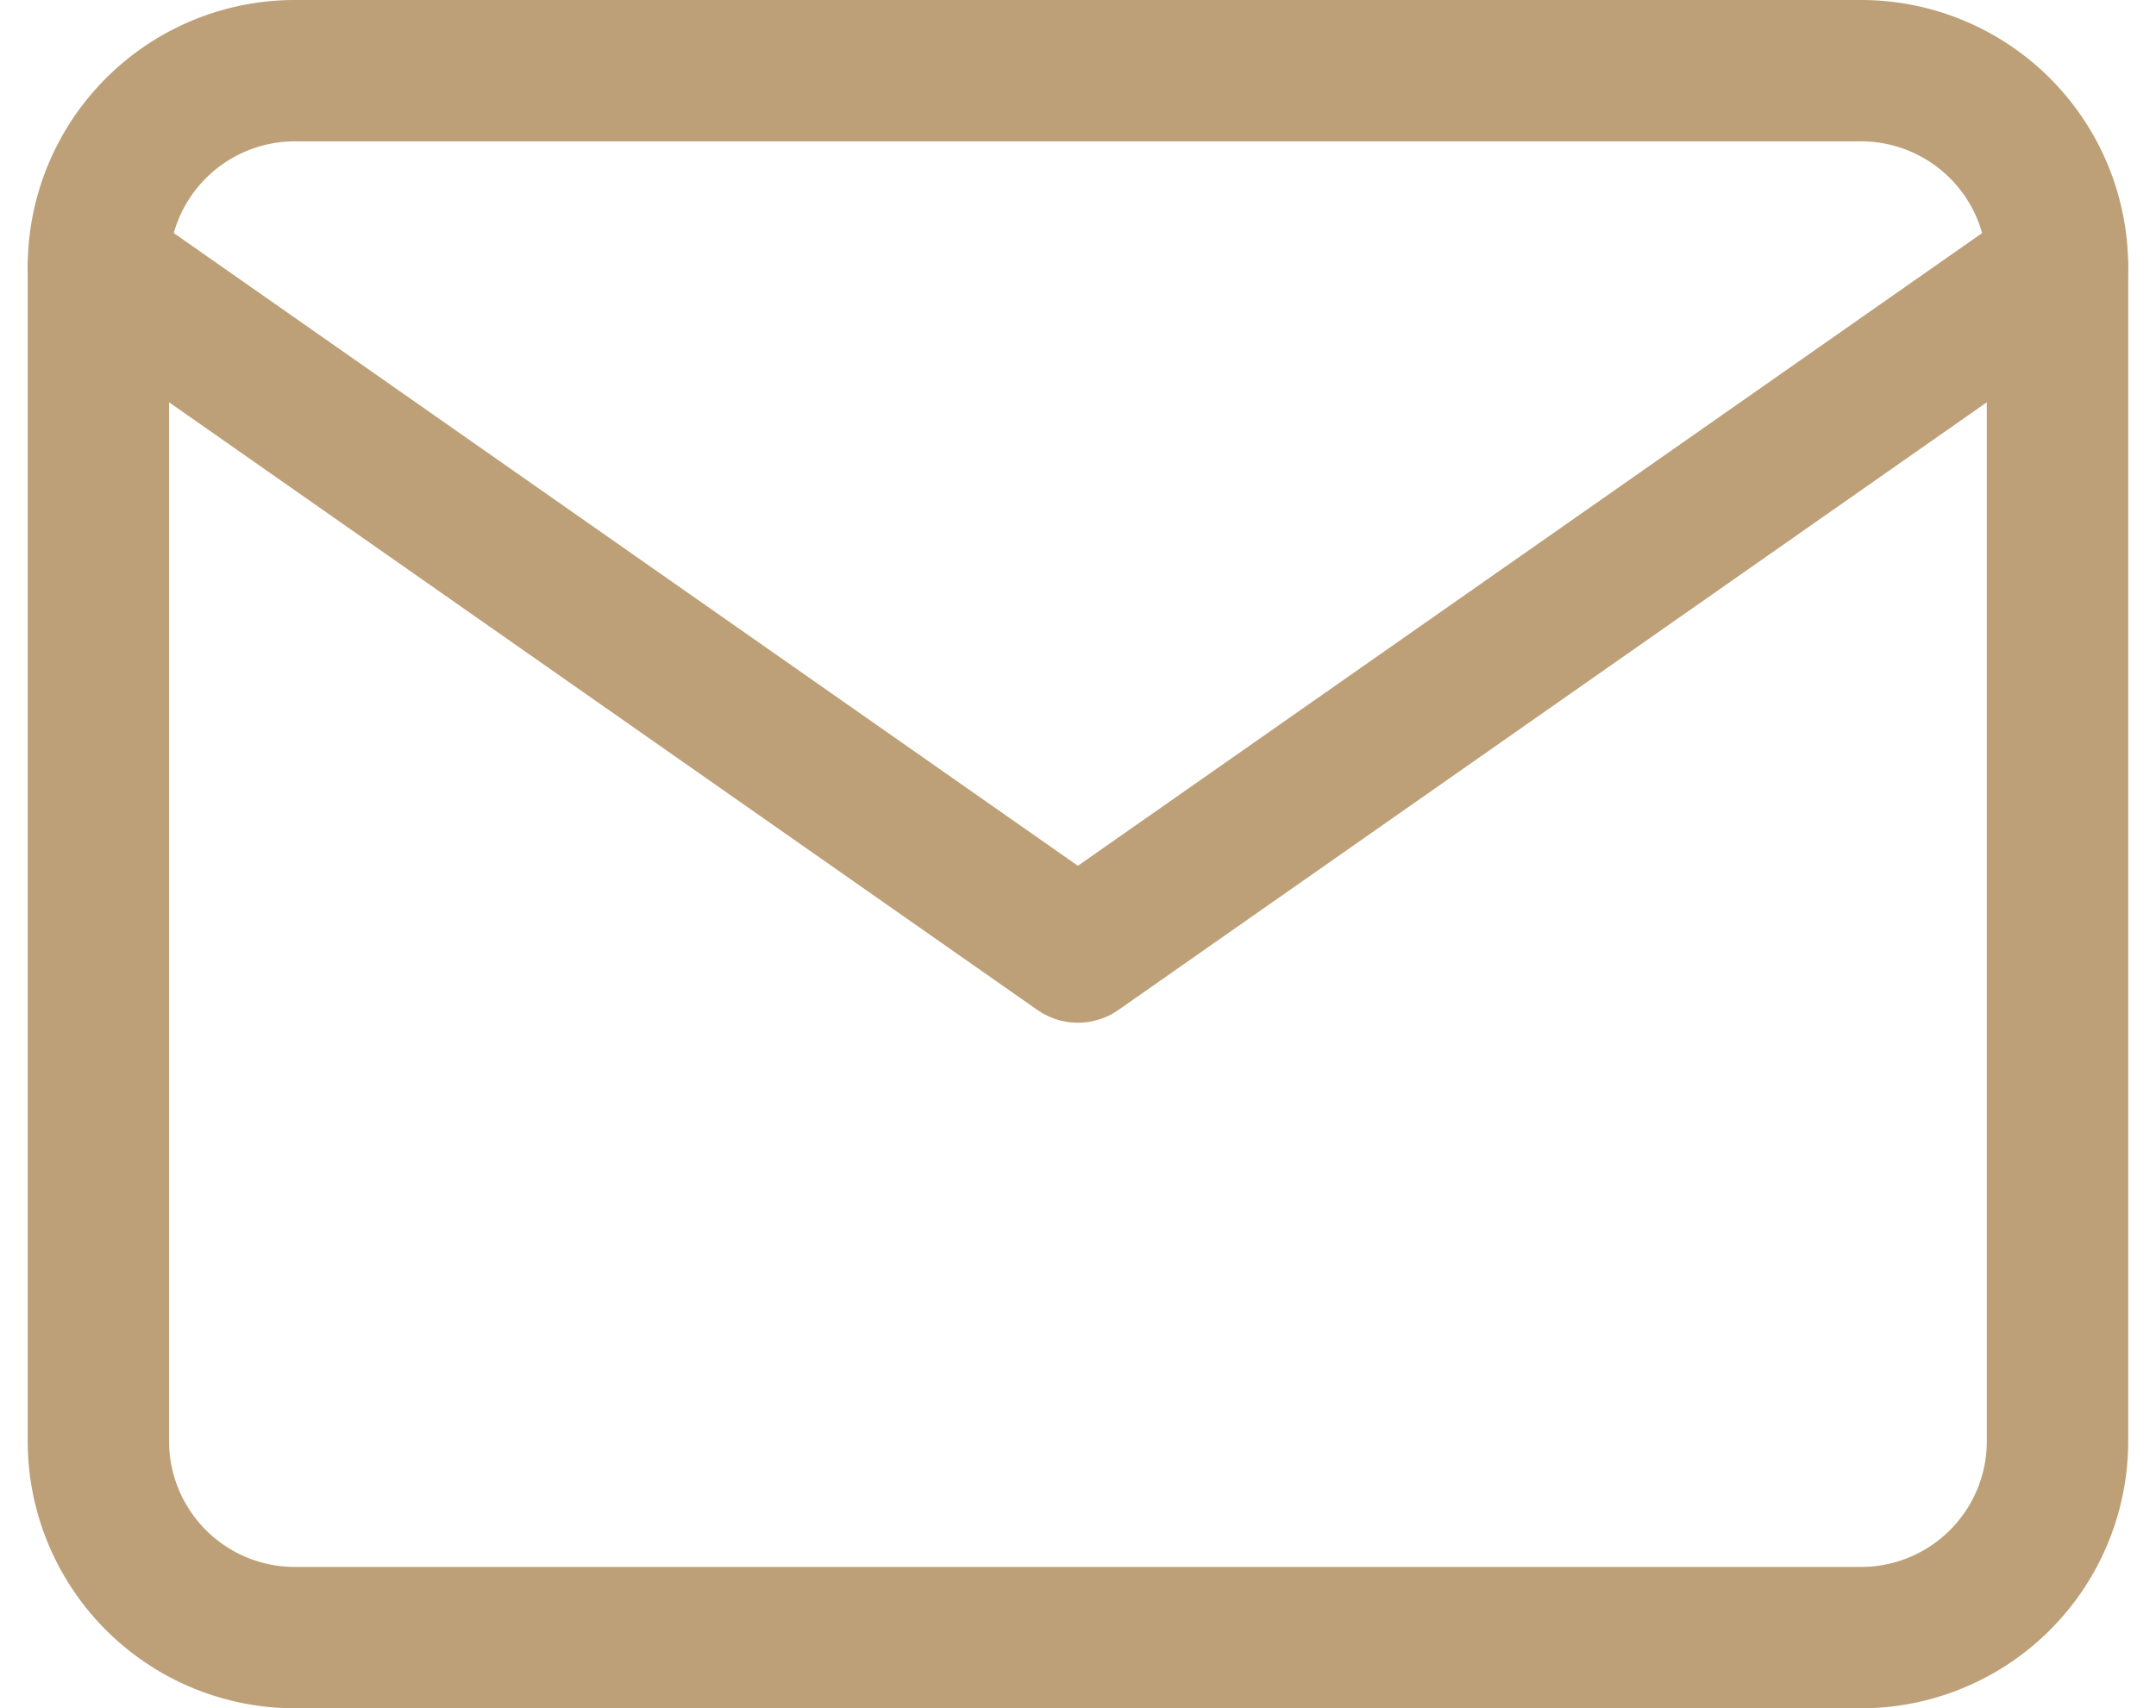
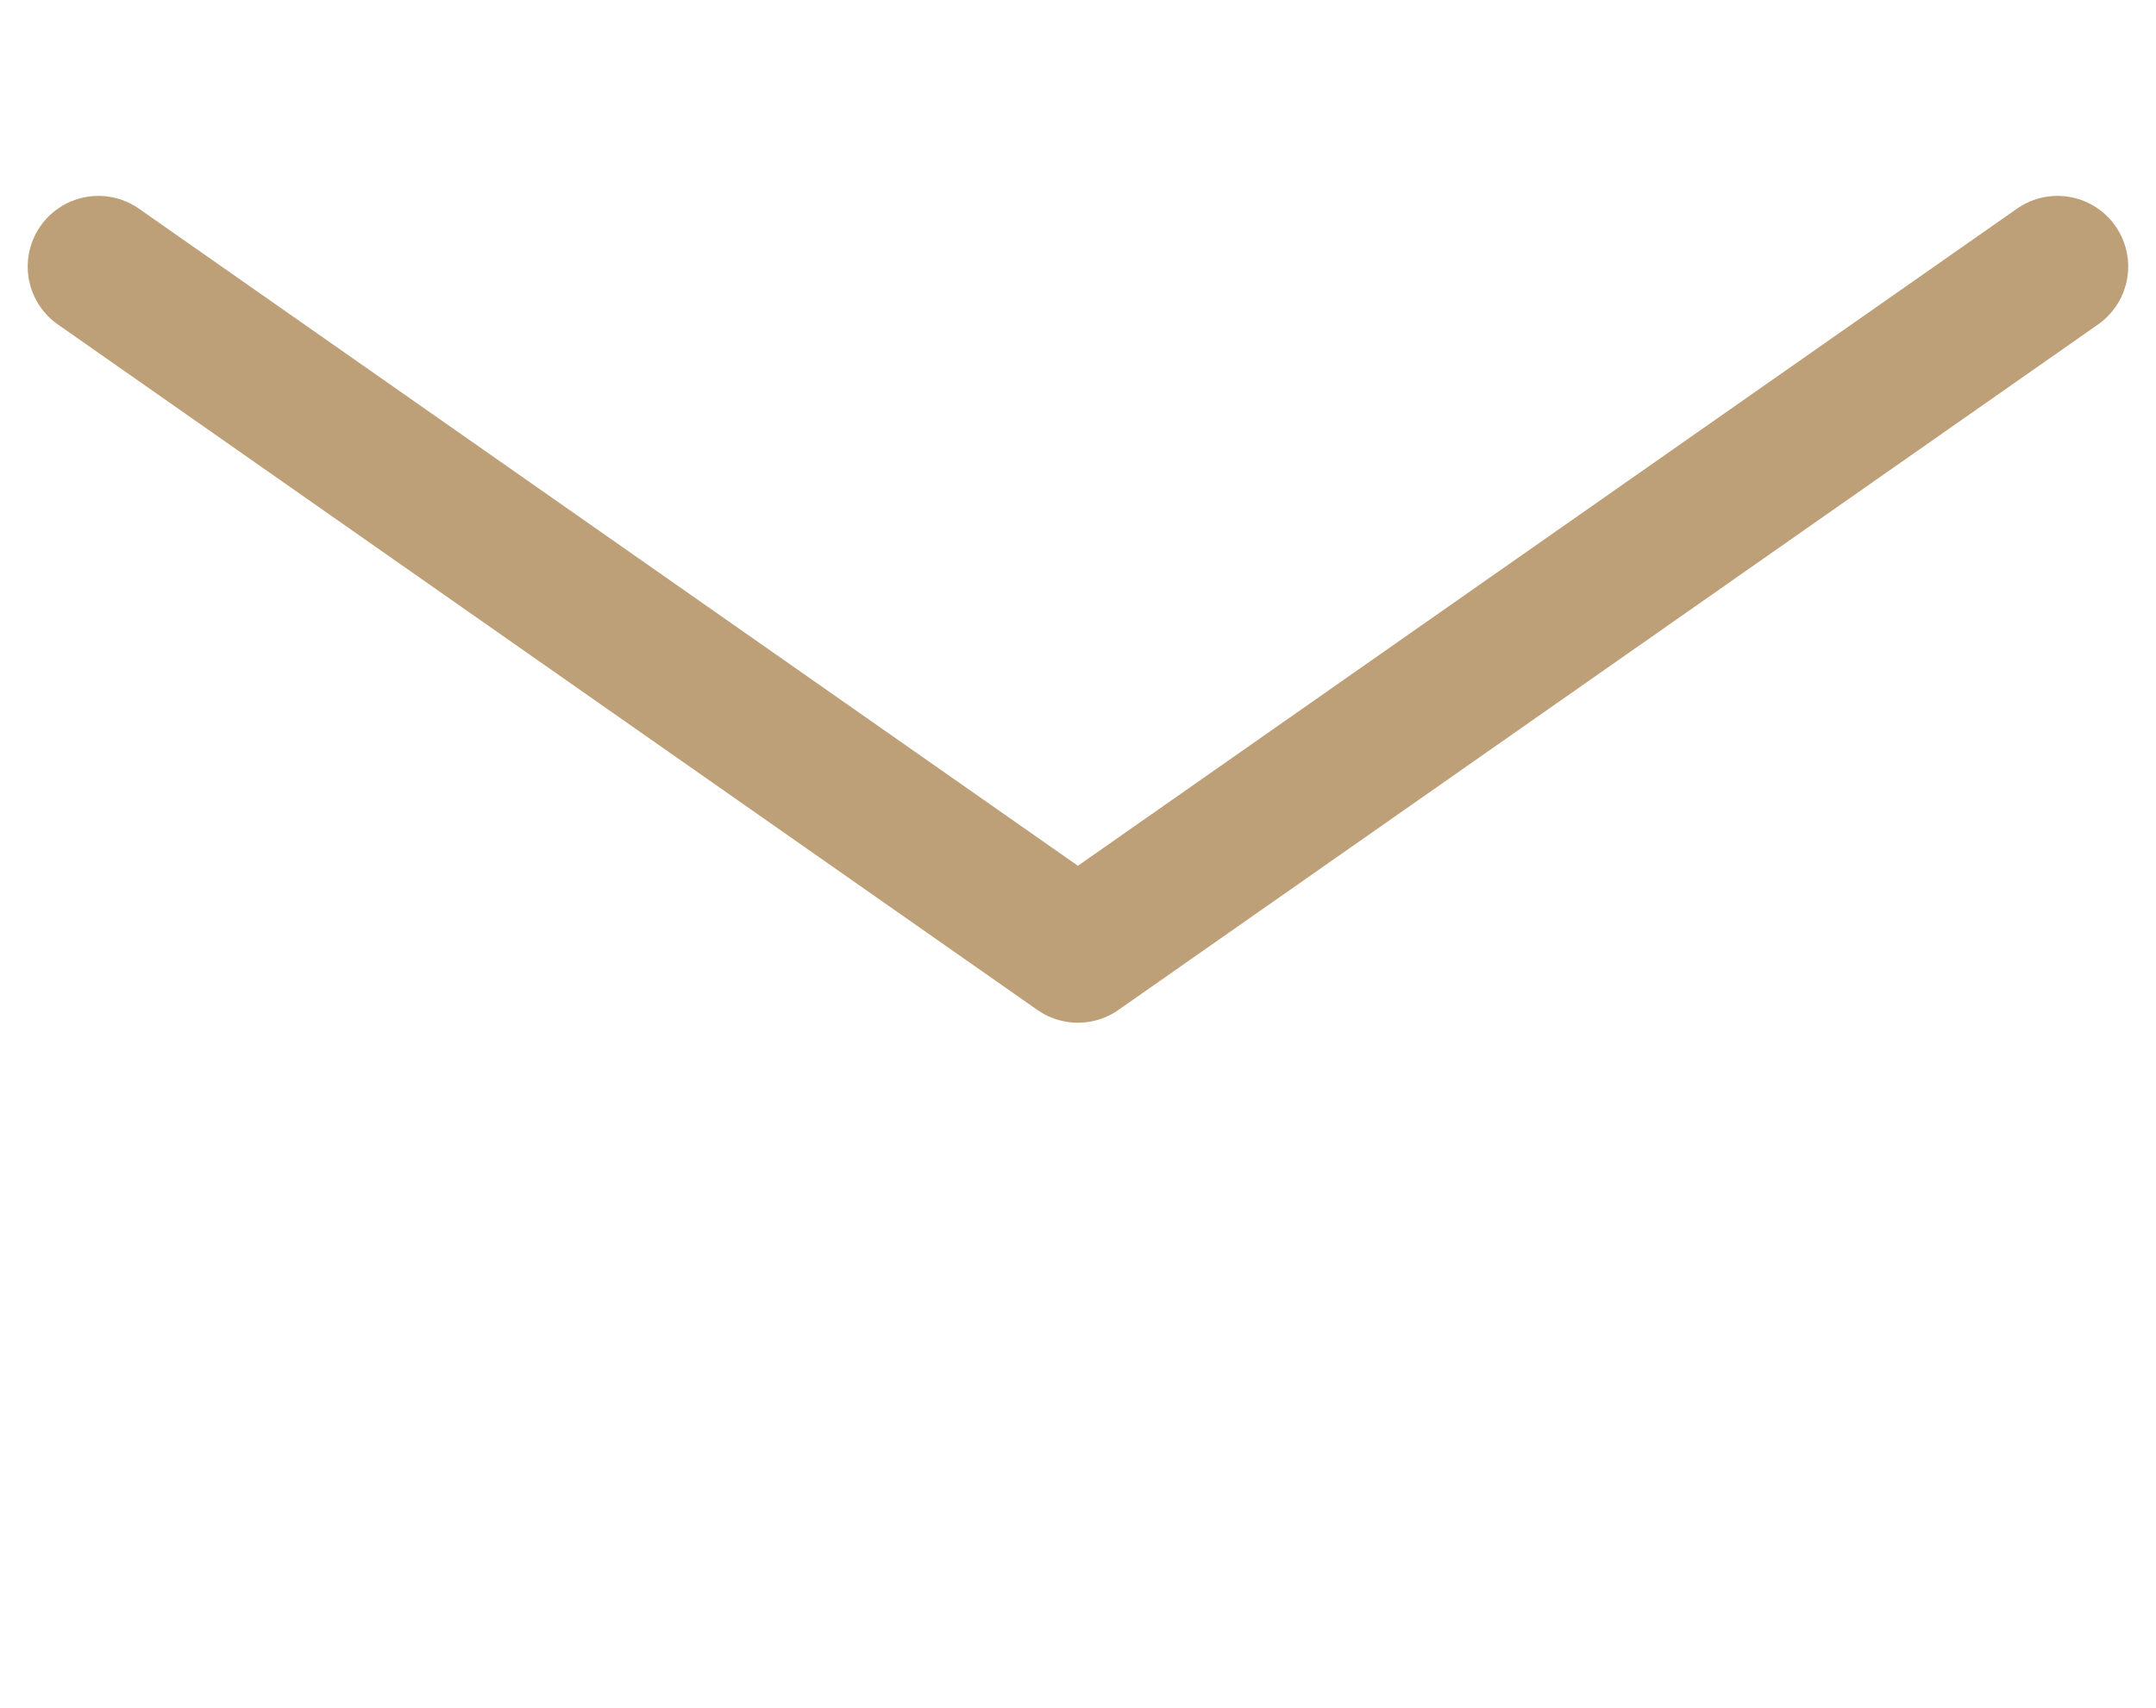
<svg xmlns="http://www.w3.org/2000/svg" width="22.876" height="18.129" viewBox="0 0 22.876 18.129">
  <g id="Icon_feather-mail" data-name="Icon feather-mail" transform="translate(-1.956 -5.25)">
-     <path id="Path_3564" data-name="Path 3564" d="M5.079,6H21.708a2.085,2.085,0,0,1,2.079,2.079V20.551a2.085,2.085,0,0,1-2.079,2.079H5.079A2.085,2.085,0,0,1,3,20.551V8.079A2.085,2.085,0,0,1,5.079,6Z" fill="none" stroke="#bda077" stroke-linecap="round" stroke-linejoin="round" stroke-width="1.5" />
    <path id="Path_3565" data-name="Path 3565" d="M23.787,9,13.393,16.275,3,9" transform="translate(0 -0.921)" fill="none" stroke="#bda077" stroke-linecap="round" stroke-linejoin="round" stroke-width="1.5" />
  </g>
</svg>